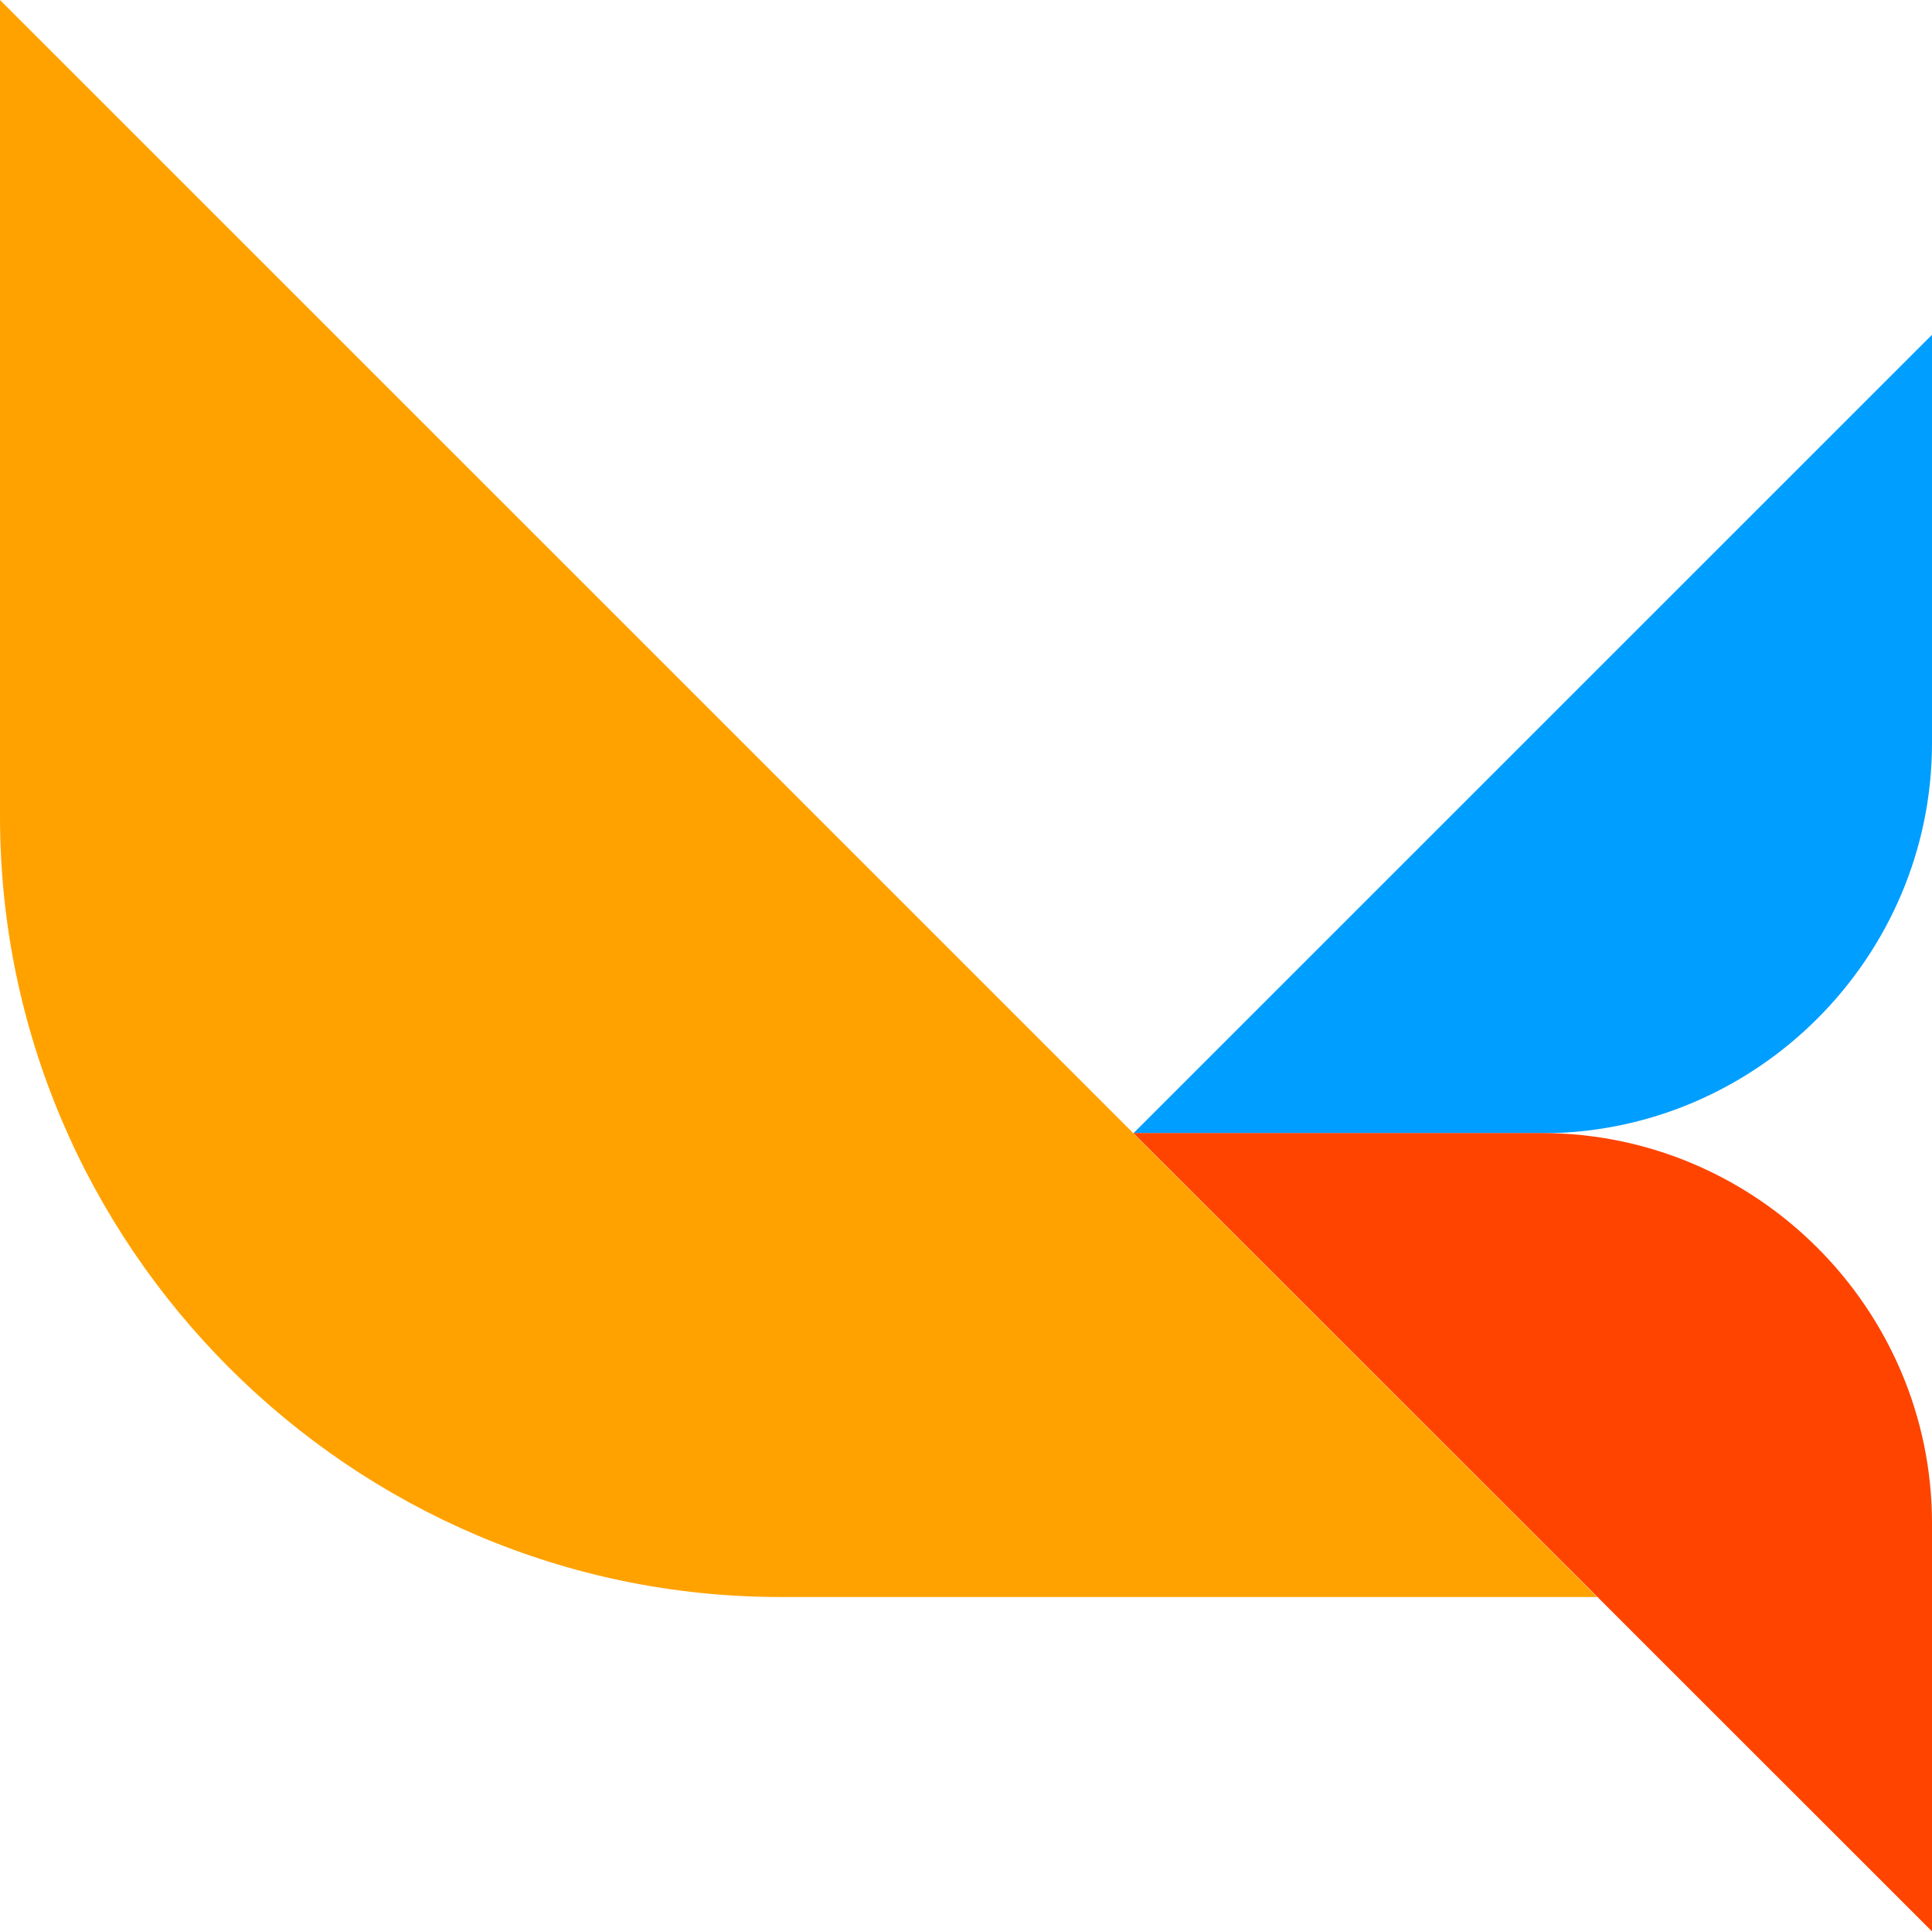
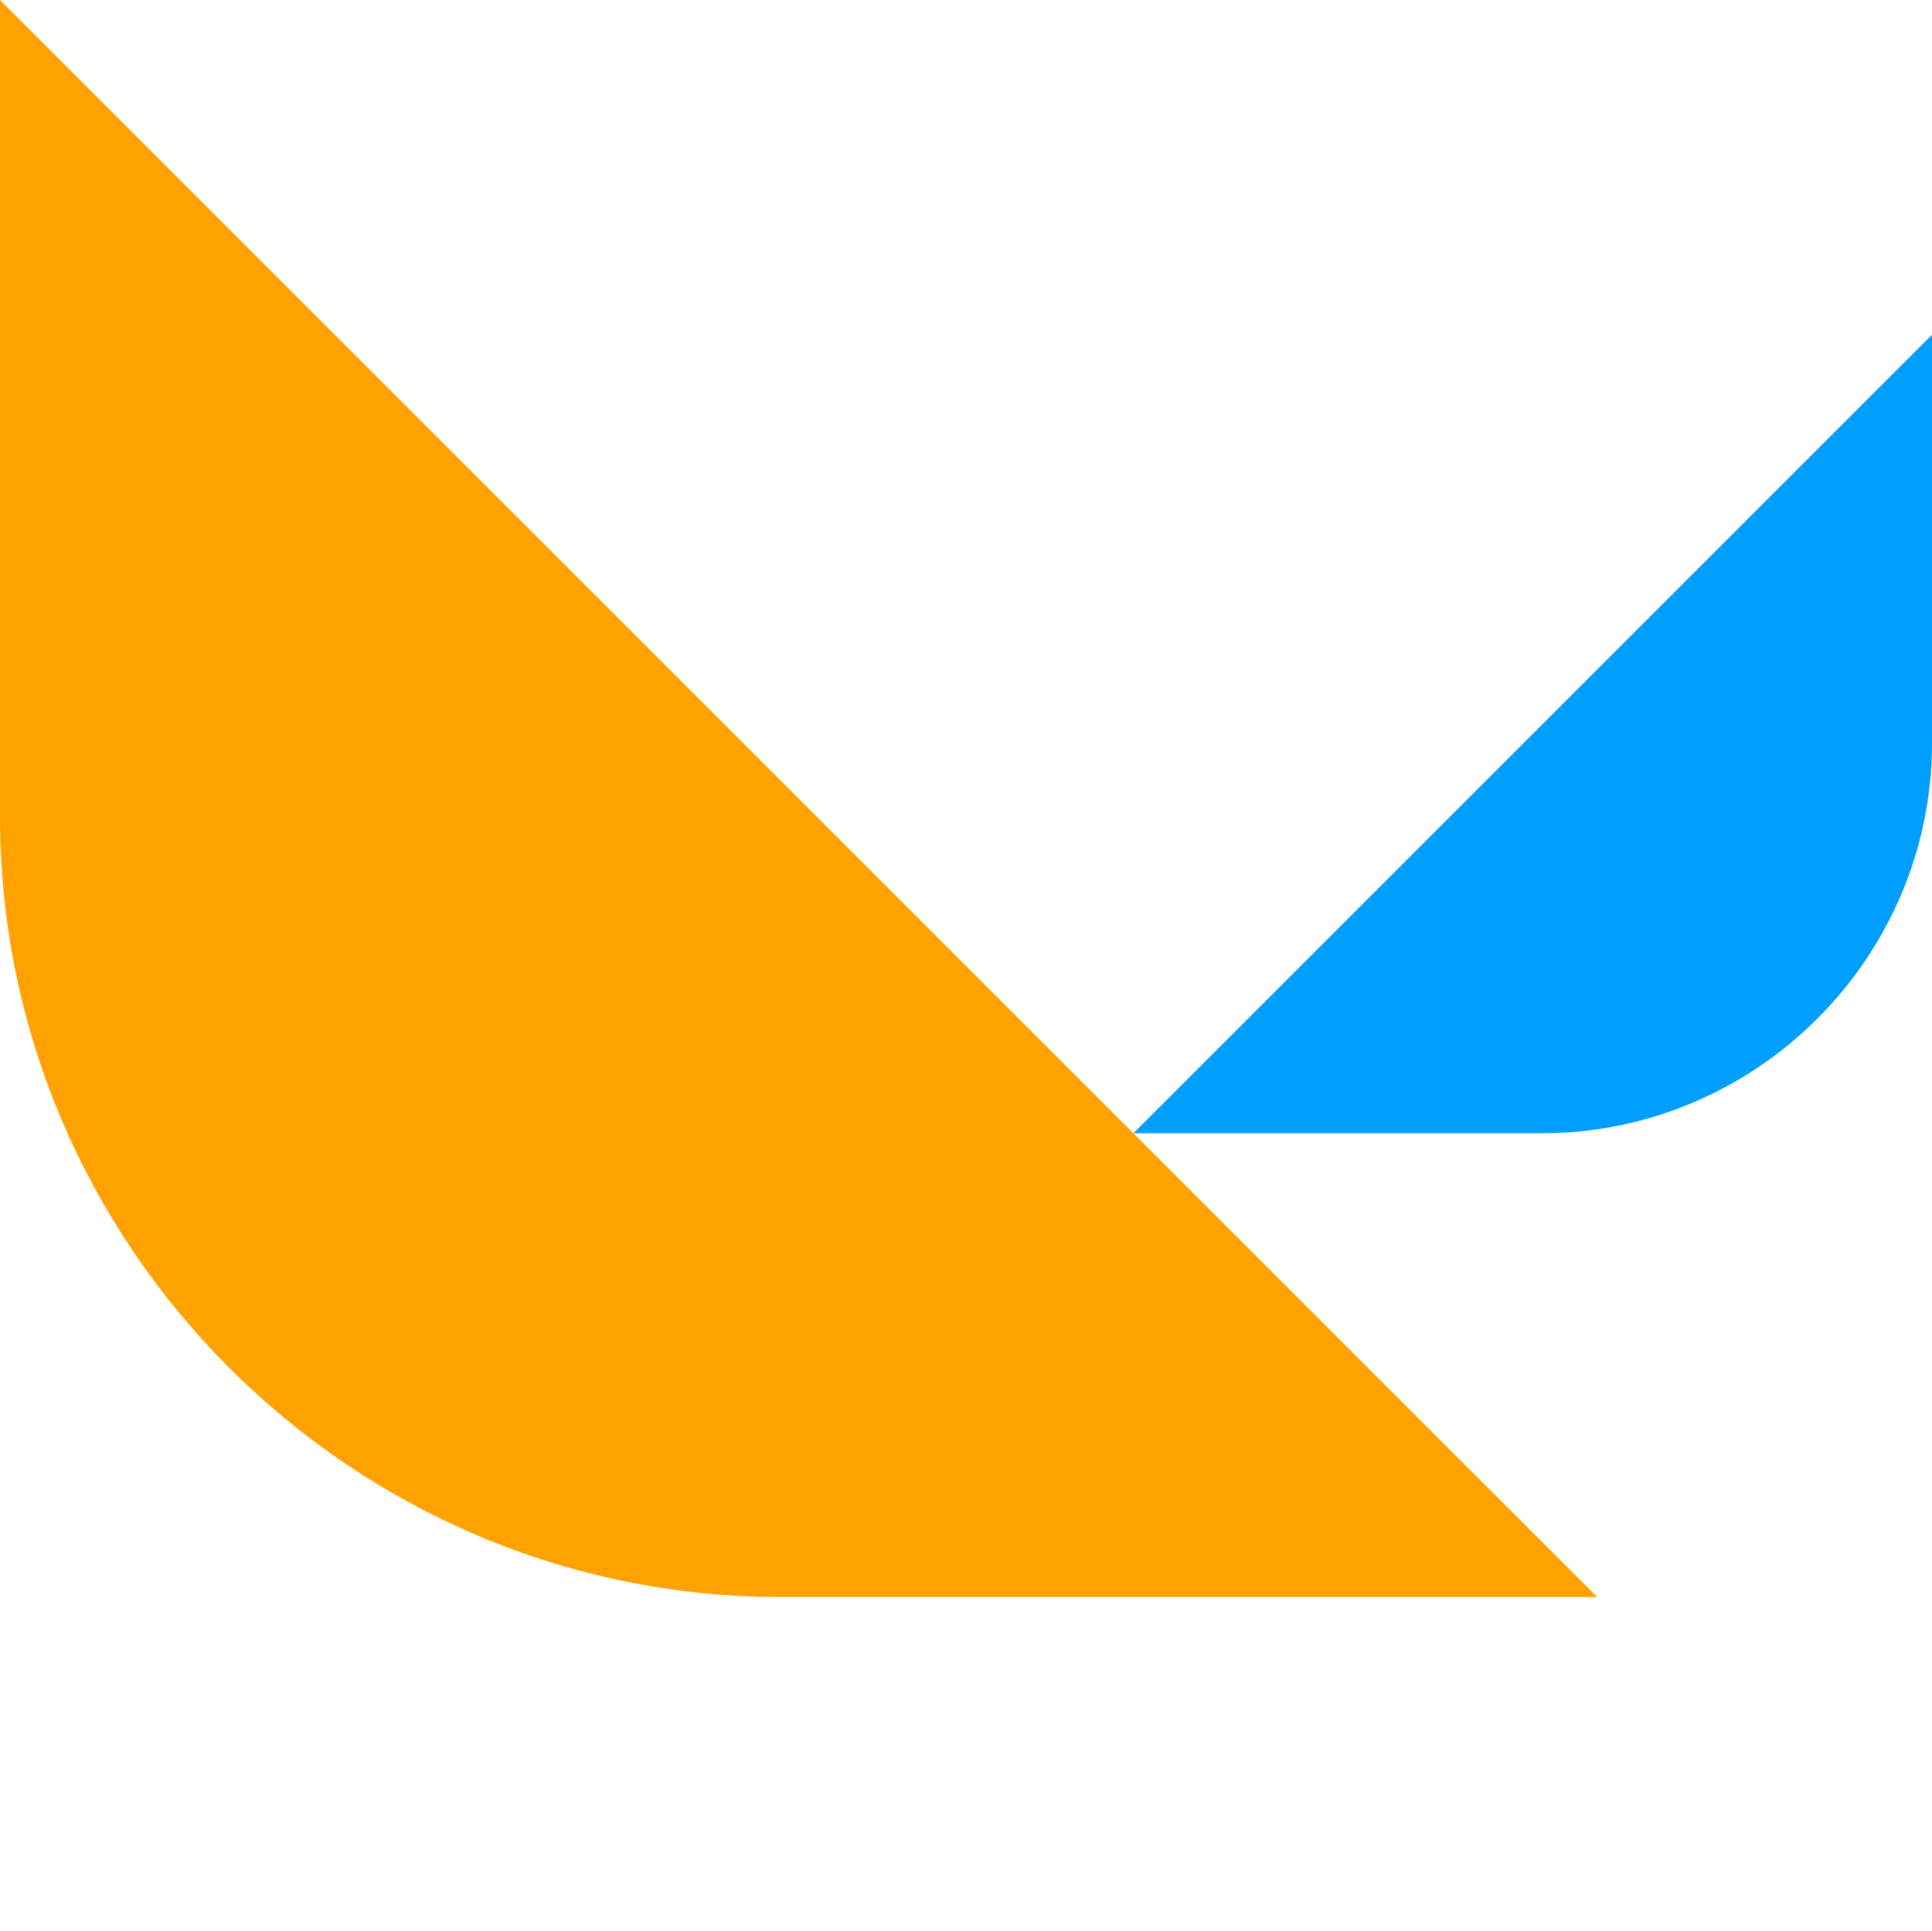
<svg xmlns="http://www.w3.org/2000/svg" id="Layer_1" version="1.1" viewBox="0 0 96.89 96.87">
  <defs>
    <style>
      .st0 {
        fill: #f40;
      }

      .st1 {
        fill: #ffa200;
      }

      .st2 {
        fill: #009eff;
      }
    </style>
  </defs>
  <path class="st1" d="M0,0c0,.37,0,.84,0,1.23v39.73c0,21.53,17.61,39.14,39.14,39.14h40.96L0,0Z" />
  <path class="st2" d="M56.84,56.84h20.48c10.76,0,19.57-8.81,19.57-19.57v-20.48l-40.05,40.05Z" />
-   <path class="st0" d="M96.89,96.87v-20.47c0-10.76-8.81-19.57-19.57-19.57h-20.48l40.05,40.04Z" />
</svg>